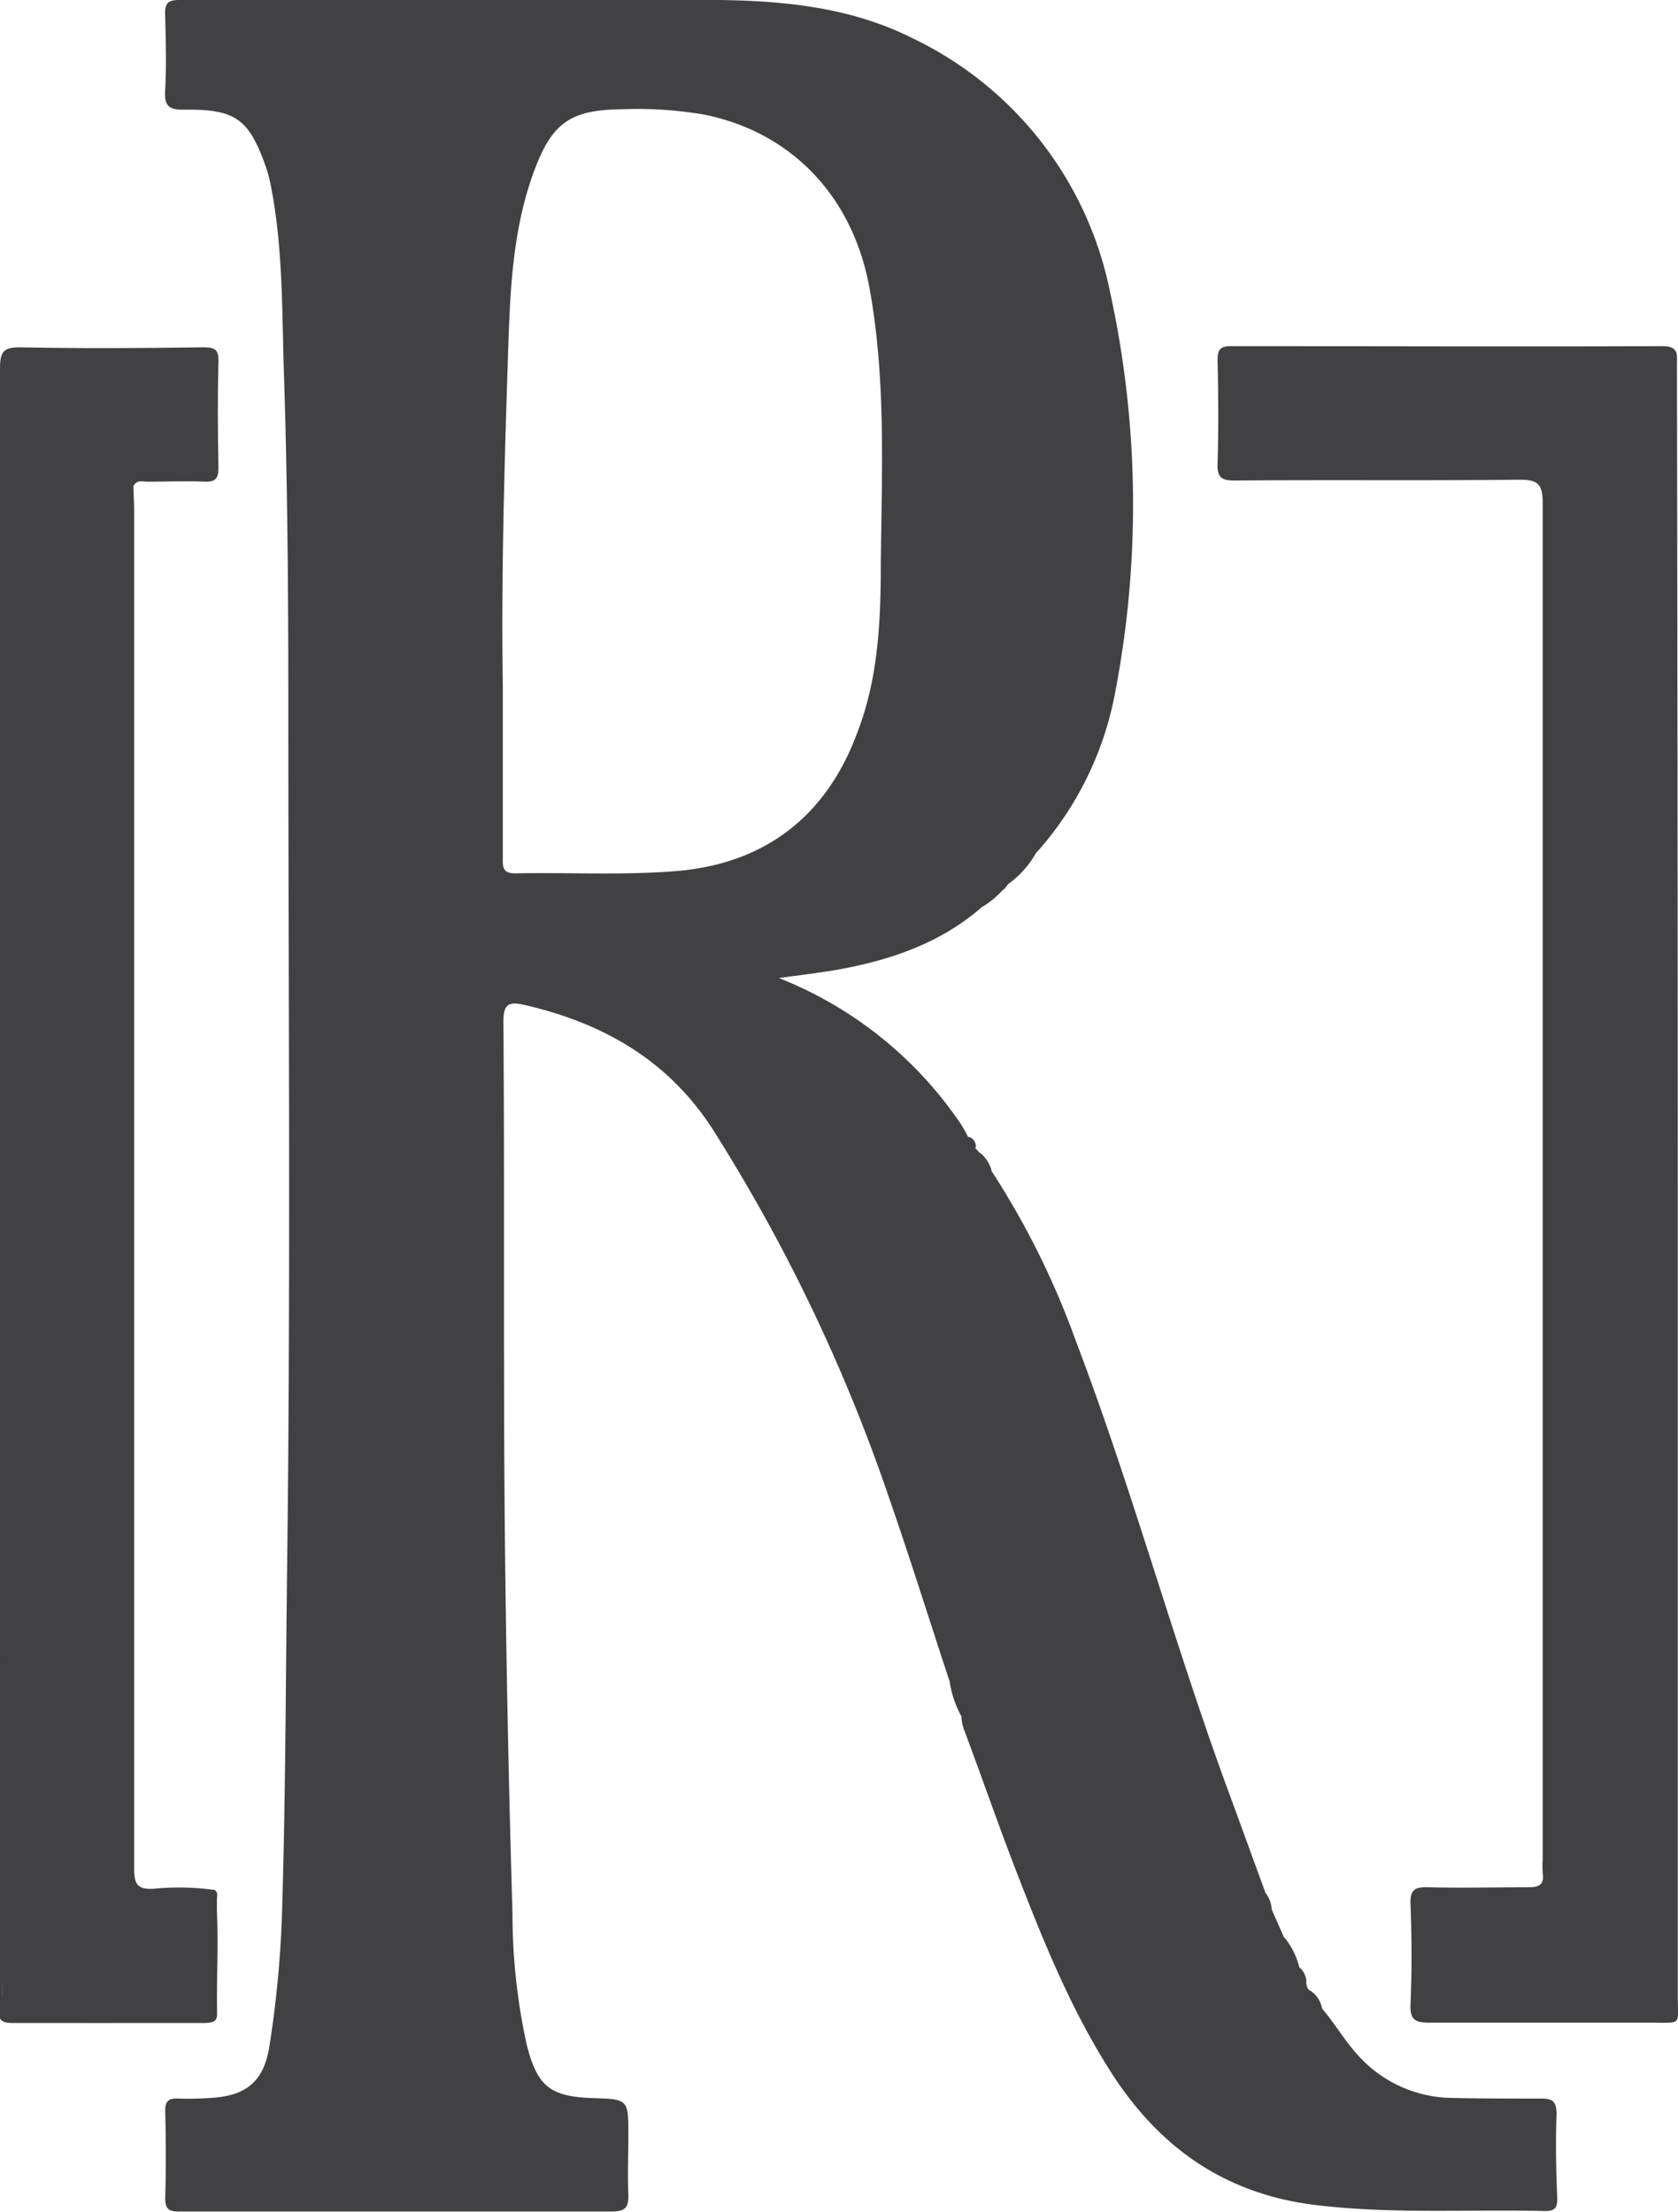
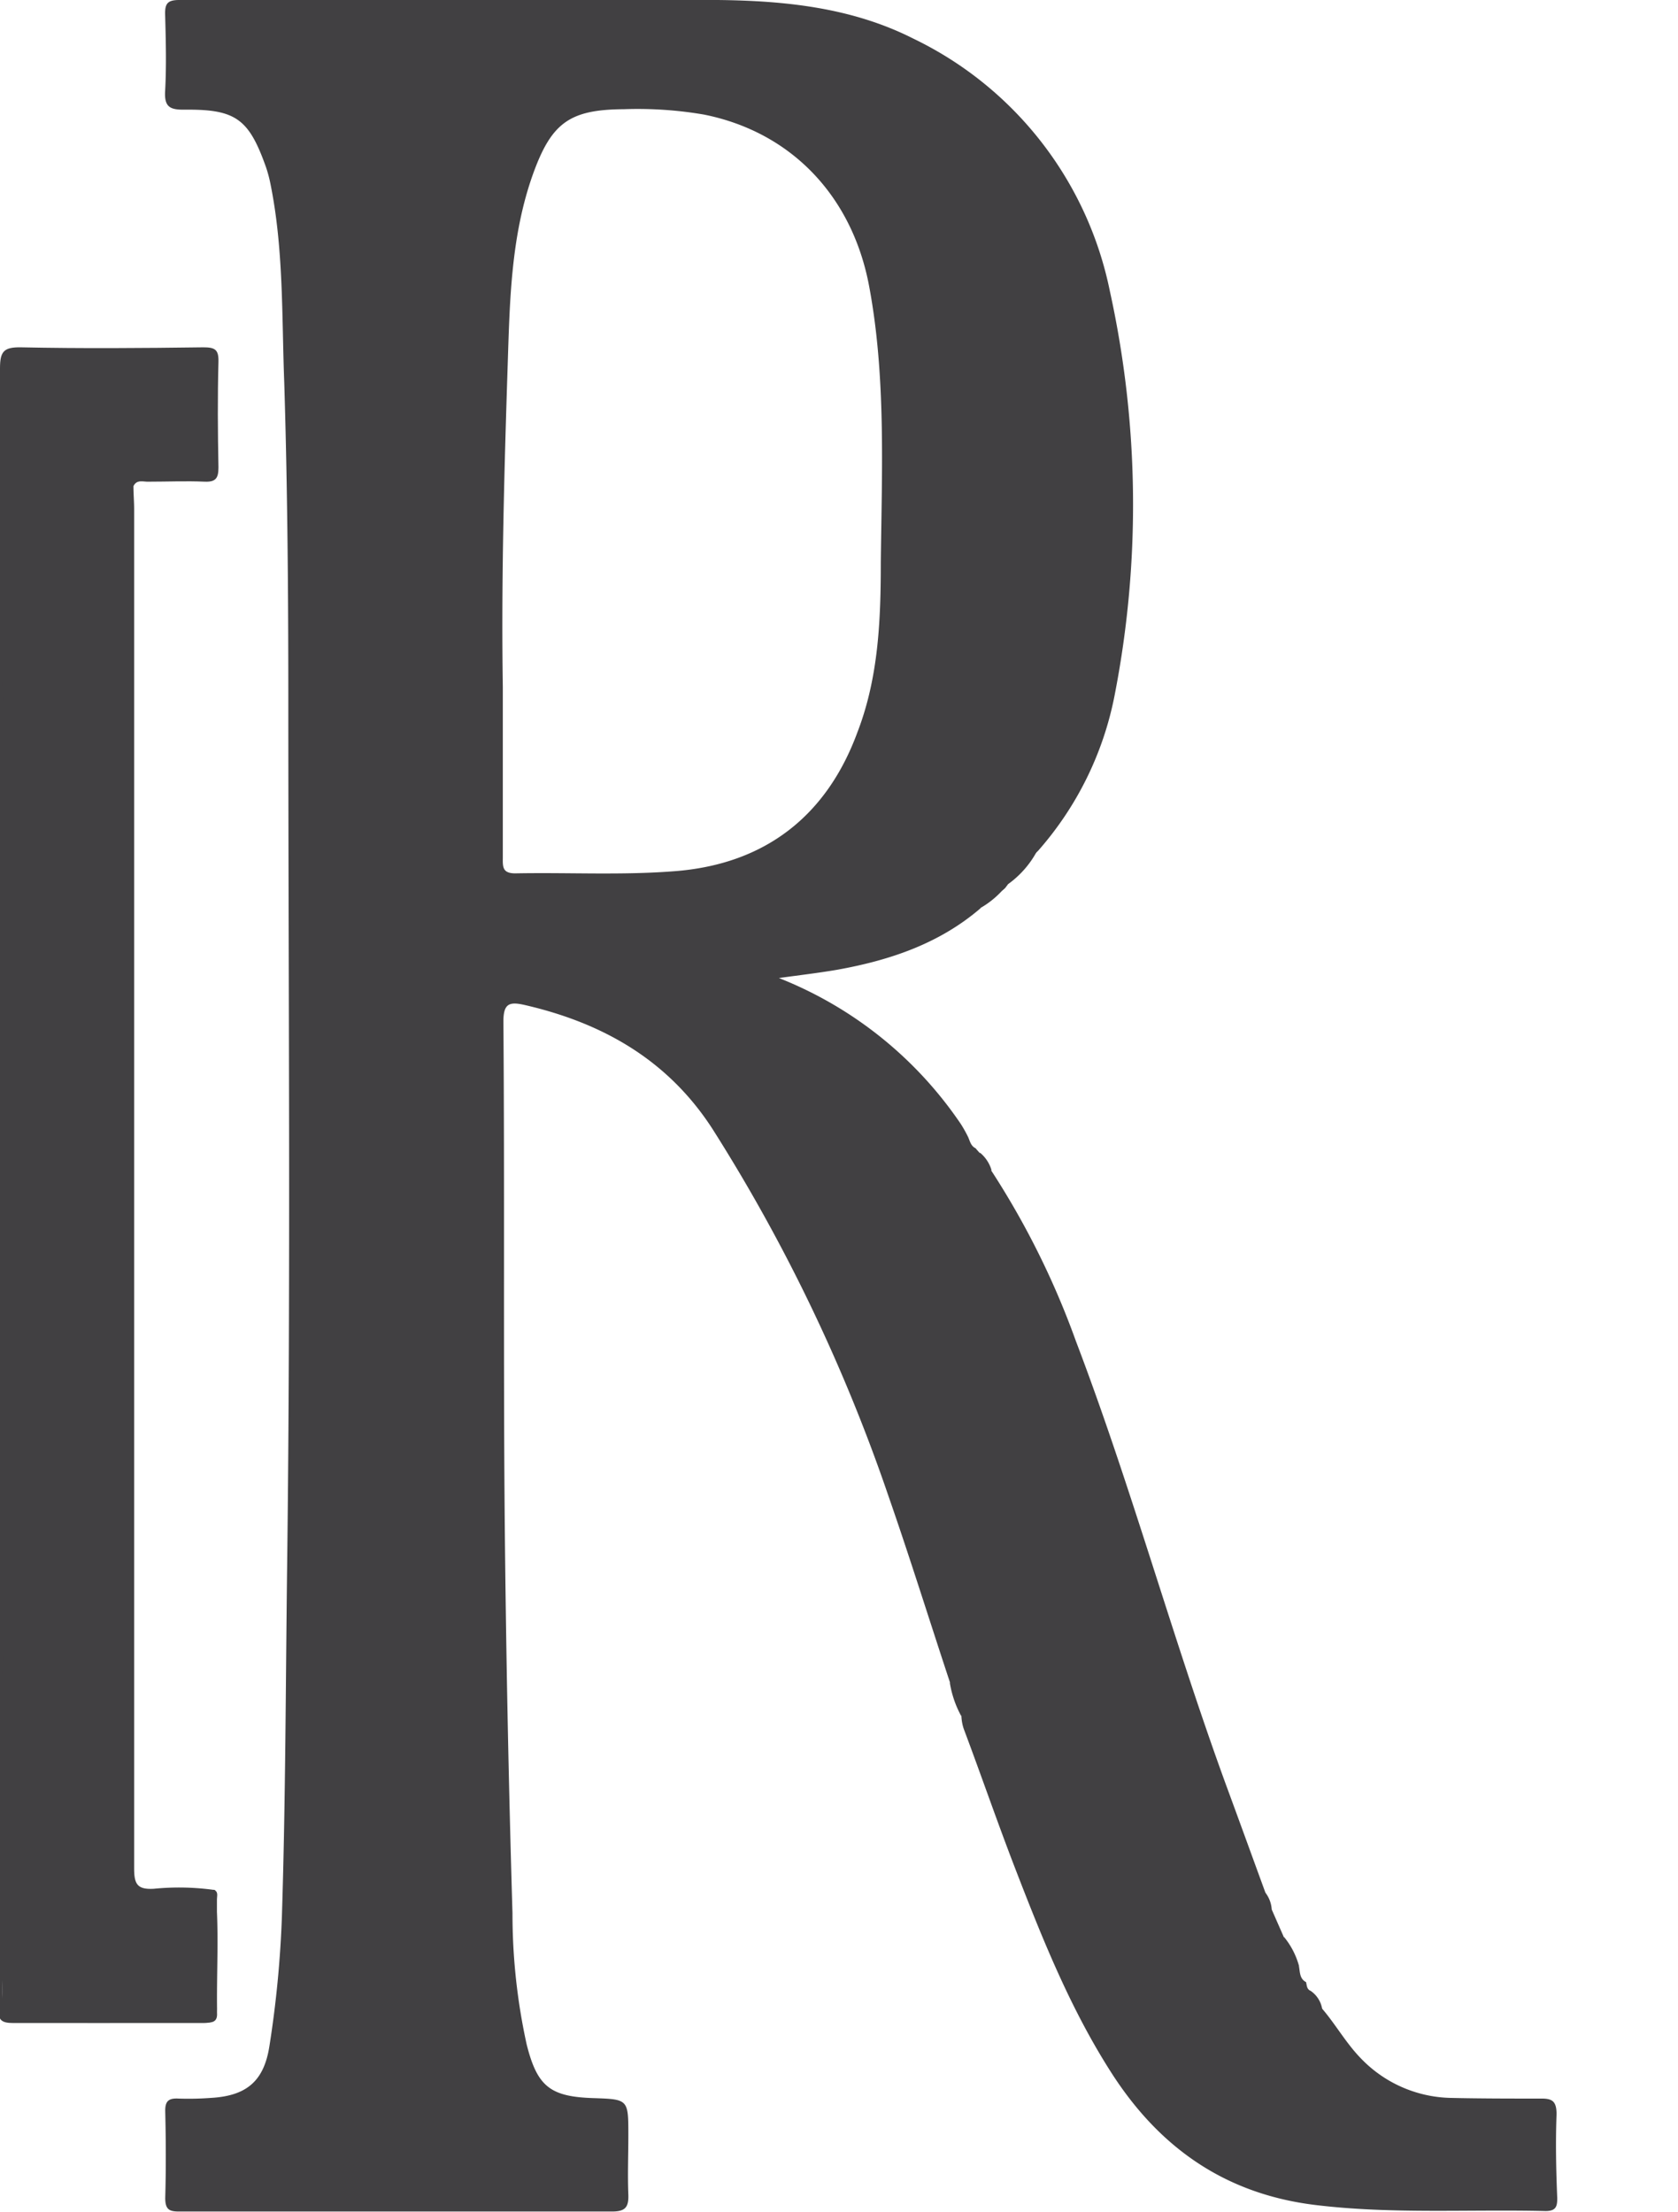
<svg xmlns="http://www.w3.org/2000/svg" id="Layer_1" data-name="Layer 1" viewBox="0 0 144.1 189.96">
  <defs>
    <style>.cls-1{fill:#414042;fill-rule:evenodd;}</style>
  </defs>
  <path class="cls-1" d="M133.67,181.58c0-1.15-.39-1.36-1.42-1.34-2.59,0-5.18,0-7.76-.06a11,11,0,0,1-7.61-3.38c-1.28-1.31-2.16-2.9-3.33-4.27a8,8,0,0,1-1-1.54c-.34-.15-.32-.47-.39-.75-.54-.28-.52-.82-.6-1.31l0,0a9.12,9.12,0,0,1-1.31-2.56L109.21,164c-.51-.35-.5-.9-.54-1.44-1.14-3.12-2.27-6.24-3.42-9.36-4.58-12.57-8.09-25.5-12.85-38a70.76,70.76,0,0,0-7.24-14.61,8.25,8.25,0,0,1-1-1.54c-.13-.14-.26-.28-.38-.43-.4-.19-.48-.59-.63-.94a11.27,11.27,0,0,0-.63-1.13A33.89,33.89,0,0,0,66.89,84c1.88-.26,3.43-.44,5-.71,4.51-.81,8.76-2.23,12.31-5.28.12-1.38,1.7-1,2.25-1.92l.06-.06a1.14,1.14,0,0,0-.34-1.3l0-.09h.12a1.43,1.43,0,0,0,.74-.27c.55-.36.7-1.44,1.73-1,.08,0,.26-.18.38-.29a28.36,28.36,0,0,0,6.57-13.32A85.41,85.41,0,0,0,95.31,25,30.9,30.9,0,0,0,78.42,3.31C73.16.65,67.41.06,61.62,0,46.21,0,30.8,0,15.39,0c-1,0-1.23.31-1.21,1.23.06,2.2.12,4.41,0,6.6-.08,1.38.44,1.6,1.66,1.59,4.41-.05,5.53.79,7,4.93a11.38,11.38,0,0,1,.35,1.27c1.18,5.68,1,11.48,1.22,17.23.28,9.07.35,18.15.35,27.22,0,24.77.21,49.53-.1,74.29-.13,10.07-.13,20.14-.45,30.2a92.27,92.27,0,0,1-1.07,11.15c-.46,3-1.93,4.29-5,4.47a26.17,26.17,0,0,1-2.8.06c-.87-.05-1.17.22-1.15,1.11.06,2.47.07,5,0,7.42,0,1,.34,1.18,1.23,1.17q18.59,0,37.16,0c1.14,0,1.41-.4,1.38-1.43-.07-1.71,0-3.41,0-5.12,0-3.09,0-3.09-3-3.19-3.72-.12-4.82-1-5.73-4.6a52.31,52.31,0,0,1-1.22-11.28q-.51-17.06-.67-34.14c-.12-14.15,0-28.29-.11-42.44,0-1.53.49-1.72,1.76-1.44C51.69,87.83,57.35,91,61.21,97a148.05,148.05,0,0,1,15.07,31.44c1.85,5.31,3.52,10.68,5.28,16a25.08,25.08,0,0,1,1,2.93,4,4,0,0,0,.2,1.11c1.53,4.07,2.94,8.18,4.51,12.23,2.32,6,4.72,11.95,8.22,17.39,4.13,6.4,9.76,10.34,17.47,11.28,6.58.8,13.18.36,19.77.52.9,0,1-.41,1-1.1C133.63,186.42,133.58,184,133.67,181.58ZM58.11,74.81c-4.59.38-9.24.11-13.86.2-1.09,0-1.08-.54-1.07-1.33,0-4.89,0-9.79,0-14.69-.14-9.23.12-18.47.42-27.7.18-5.51.28-11.08,2.19-16.39,1.58-4.36,3.14-5.49,7.77-5.52a33.7,33.7,0,0,1,6.89.46c7.5,1.5,12.74,7,14.19,14.75s1.09,15.77,1,23.68c0,4.94-.19,9.9-2,14.6C71,70.07,65.73,74.17,58.11,74.81Z" />
-   <path class="cls-1" d="M144.08,101.79q0,34.83,0,69.66c0,2.53.45,2.27-2.28,2.27-6.33,0-12.65,0-19,0-1.22,0-1.73-.19-1.67-1.58.12-2.86.11-5.73,0-8.58-.06-1.31.41-1.5,1.56-1.47,2.86.08,5.72,0,8.59,0,.91,0,1.34-.23,1.2-1.19a9,9,0,0,1,0-1.16q0-58.27,0-116.54c0-1.62-.4-2-2-2-8.15.09-16.29,0-24.43.07-1.14,0-1.52-.24-1.49-1.43.09-3,.07-5.94,0-8.91,0-.94.25-1.2,1.19-1.2,12.32,0,24.65.05,37,0,1.43,0,1.26.71,1.26,1.61Q144.07,66.62,144.08,101.79Z" />
  <path class="cls-1" d="M11.46,41.75c0,.66.06,1.32.06,2q0,58.37,0,116.73c0,1.35.28,1.82,1.69,1.74a22,22,0,0,1,5.25.11c.42,3.55.09,7.12.18,10.68,0,.61-.38.71-.87.7-5.5-.05-11,.14-16.49-.12-.78,0-1.2-.38-1.11-1.27a19.8,19.8,0,0,0,0-2.31q0-68.75,0-137.49C.13,30.05.13,30,2.58,30c4.84,0,9.68,0,14.52,0,1.28,0,1.58.4,1.54,1.6-.08,2.64-.09,5.28,0,7.92,0,1.32-.27,1.89-1.71,1.77a44,44,0,0,0-4.45,0C12.1,41.27,11.55,41.06,11.46,41.75Z" />
  <path class="cls-1" d="M11.46,41.75l-1-.67c2.44,0,4.52,0,6.58,0,1,0,1.39-.29,1.37-1.32q-.08-4.12,0-8.25c0-1-.35-1.35-1.35-1.34-4.95,0-9.9,0-14.85,0-1.36,0-2,.35-2,2q.07,69.06,0,138.12c0,2.87,0,3.06,2.93,3.15,4.72.16,9.46,0,14.19.06,1.11,0,1-.75,1-1.47,0-3.24,0-6.49,0-9.73.45.14.3.53.3.82,0,3.14,0,6.27,0,9.41,0,.91-.24,1.23-1.19,1.22-5.45,0-10.9,0-16.34,0-.92,0-1.3-.24-1.21-1.21.07-.81,0-1.64,0-2.47Q0,100.87,0,31.64c0-1.43.3-1.83,1.78-1.81,5.22.11,10.45.07,15.67,0,1,0,1.34.18,1.31,1.25-.08,3-.06,6,0,9.07,0,.93-.24,1.26-1.19,1.22-1.59-.07-3.19,0-4.79,0C12.32,41.4,11.76,41.14,11.46,41.75Z" />
  <path class="cls-1" d="M86.48,76c-.22-.53-.44-1.06-.65-1.59h0c1.15-.26,1.76-1.83,3.23-1.32A8.3,8.3,0,0,1,86.48,76Z" />
  <path class="cls-1" d="M84.17,78c-.5-.78-.8-1.52.61-1.41.66,0,1-.48,1.64-.52A7.72,7.72,0,0,1,84.17,78Z" />
  <path class="cls-1" d="M111.57,168.91c-1.16-.49-1.24-1.52-1.31-2.56A6.71,6.71,0,0,1,111.57,168.91Z" />
  <path class="cls-1" d="M81.56,144.48a4.27,4.27,0,0,1,1,2.93A8.93,8.93,0,0,1,81.56,144.48Z" />
-   <path class="cls-1" d="M112.19,170.24c-.37.22-.89.23-1-.14s-.19-.92.35-1.17A1.73,1.73,0,0,1,112.19,170.24Z" />
  <path class="cls-1" d="M109.21,164c-.23.07-.52.42-.68.09a1.47,1.47,0,0,1,.14-1.53A2.63,2.63,0,0,1,109.21,164Z" />
-   <path class="cls-1" d="M83.79,98.57c-1.15.3-.9-.32-.63-.94A.84.84,0,0,1,83.79,98.57Z" />
  <path class="cls-1" d="M85.16,100.54a1.57,1.57,0,0,1-1-1.54A3.1,3.1,0,0,1,85.16,100.54Z" />
  <path class="cls-1" d="M113.54,172.52a1.55,1.55,0,0,1-1-1.54A2.35,2.35,0,0,1,113.54,172.52Z" />
  <path class="cls-1" d="M85.83,74.45c-.32.14-.63.22-.72-.24,0-.1.08-.34.15-.34.42-.05.52.25.57.58Z" />
  <path class="cls-1" d="M1.69,172.19V31.94H2V172.22Z" />
</svg>